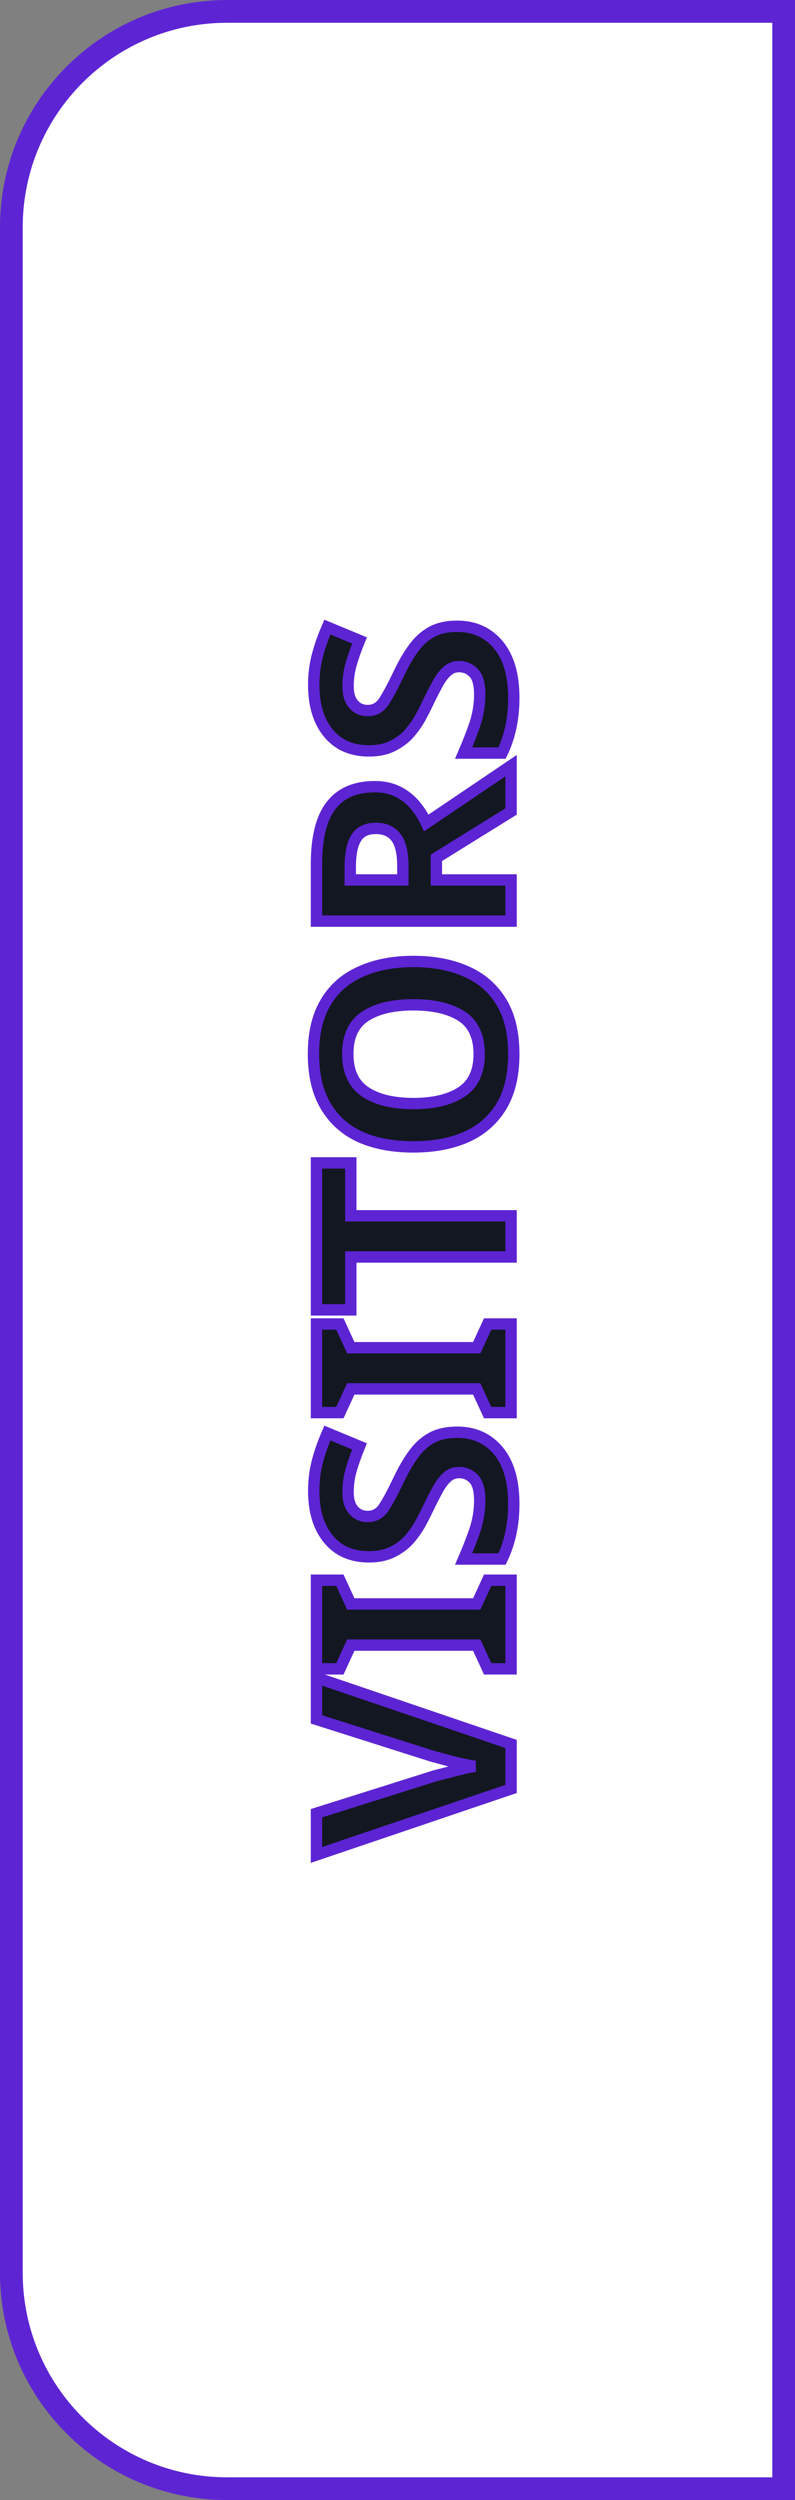
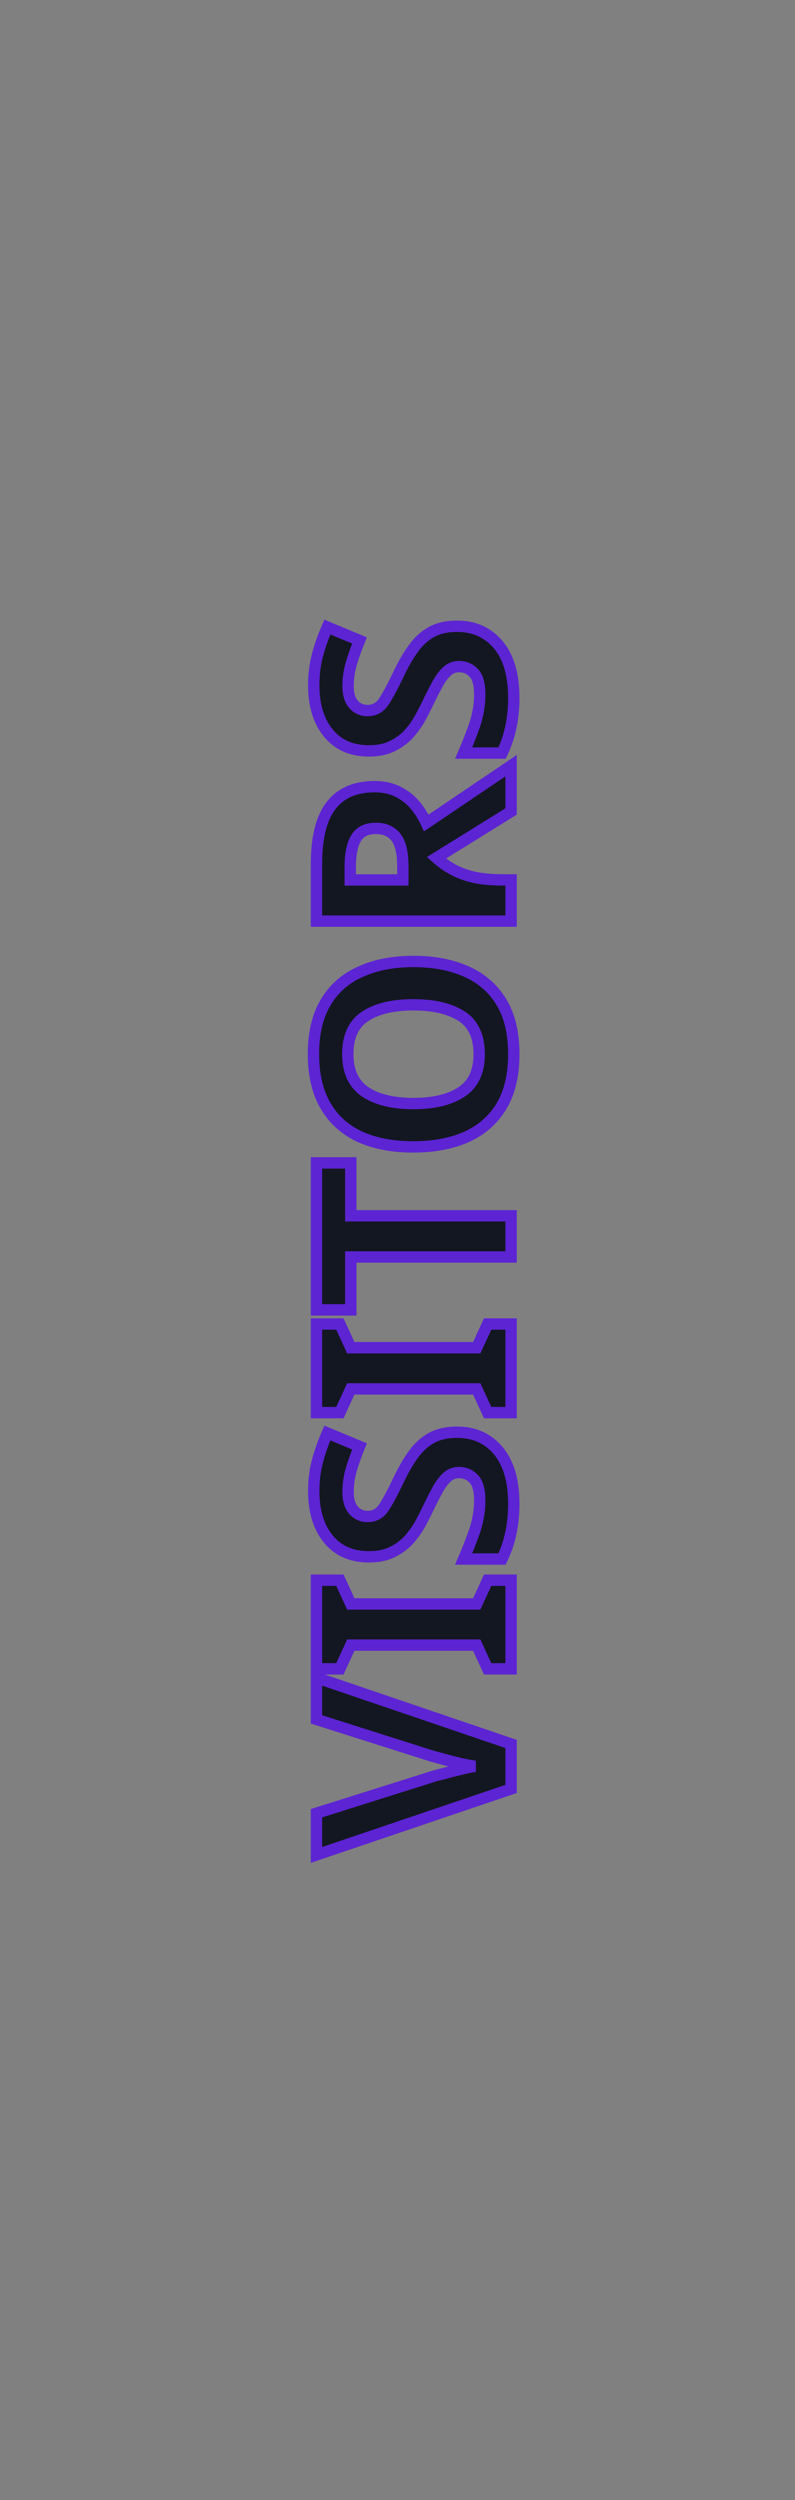
<svg xmlns="http://www.w3.org/2000/svg" viewBox="0 0 70.00 220.00" data-guides="{&quot;vertical&quot;:[],&quot;horizontal&quot;:[]}">
  <rect x="0" y="0" width="70.00" height="220.00" fill="#808080" stroke="none" />
  <defs />
-   <path fill="white" stroke="#5d24d4" fill-opacity="1" stroke-width="2" stroke-opacity="1" id="tSvgec30e028aa" title="Path 5" d="M20 1.004C36.333 1.004 52.667 1.004 69 1.004C69 73.669 69 146.335 69 219C52.667 219 36.333 219 20 219C9.507 219 1 210.494 1 200C1 140.001 1 80.003 1 20.004C1 9.511 9.507 1.004 20 1.004Z" />
-   <path fill="#131721" stroke="#5d24d4" fill-opacity="1" stroke-width="1" stroke-opacity="1" id="tSvg5e5d0b6653" title="Path 6" d="M27.864 147.633C33.576 149.577 39.288 151.521 45 153.465C45 154.785 45 156.105 45 157.425C39.288 159.361 33.576 161.297 27.864 163.233C27.864 162.009 27.864 160.785 27.864 159.561C31.264 158.489 34.664 157.417 38.064 156.345C38.24 156.281 38.568 156.193 39.048 156.081C39.512 155.953 40.008 155.825 40.536 155.697C41.048 155.569 41.48 155.481 41.832 155.433C41.48 155.385 41.048 155.305 40.536 155.193C40.008 155.065 39.512 154.937 39.048 154.809C38.568 154.681 38.24 154.593 38.064 154.545C34.664 153.465 31.264 152.385 27.864 151.305C27.864 150.081 27.864 148.857 27.864 147.633ZM45 139.056C45 141.656 45 144.256 45 146.856C44.312 146.856 43.624 146.856 42.936 146.856C42.616 146.16 42.296 145.464 41.976 144.768C38.28 144.768 34.584 144.768 30.888 144.768C30.568 145.464 30.248 146.16 29.928 146.856C29.24 146.856 28.552 146.856 27.864 146.856C27.864 144.256 27.864 141.656 27.864 139.056C28.552 139.056 29.24 139.056 29.928 139.056C30.248 139.752 30.568 140.448 30.888 141.144C34.584 141.144 38.28 141.144 41.976 141.144C42.296 140.448 42.616 139.752 42.936 139.056C43.624 139.056 44.312 139.056 45 139.056ZM40.248 126.032C41.768 126.032 42.984 126.584 43.896 127.688C44.792 128.776 45.24 130.328 45.24 132.344C45.24 134.152 44.896 135.768 44.208 137.192C43.08 137.192 41.952 137.192 40.824 137.192C41.176 136.376 41.504 135.536 41.808 134.672C42.096 133.792 42.24 132.92 42.24 132.056C42.24 131.16 42.072 130.528 41.736 130.16C41.384 129.776 40.944 129.584 40.416 129.584C39.984 129.584 39.616 129.736 39.312 130.04C39.008 130.328 38.728 130.72 38.472 131.216C38.2 131.712 37.912 132.28 37.608 132.92C37.416 133.32 37.192 133.752 36.936 134.216C36.664 134.68 36.336 135.128 35.952 135.56C35.552 135.976 35.072 136.32 34.512 136.592C33.952 136.864 33.28 137 32.496 137C30.96 137 29.768 136.48 28.92 135.44C28.056 134.4 27.624 132.984 27.624 131.192C27.624 130.296 27.728 129.448 27.936 128.648C28.144 127.832 28.44 126.984 28.824 126.104C29.768 126.496 30.712 126.888 31.656 127.28C31.336 128.064 31.088 128.768 30.912 129.392C30.736 130.016 30.648 130.656 30.648 131.312C30.648 132 30.808 132.528 31.128 132.896C31.448 133.264 31.864 133.448 32.376 133.448C32.984 133.448 33.464 133.176 33.816 132.632C34.168 132.088 34.6 131.28 35.112 130.208C35.528 129.328 35.96 128.584 36.408 127.976C36.856 127.352 37.384 126.872 37.992 126.536C38.6 126.2 39.352 126.032 40.248 126.032ZM45 116.509C45 119.109 45 121.709 45 124.309C44.312 124.309 43.624 124.309 42.936 124.309C42.616 123.613 42.296 122.917 41.976 122.221C38.28 122.221 34.584 122.221 30.888 122.221C30.568 122.917 30.248 123.613 29.928 124.309C29.24 124.309 28.552 124.309 27.864 124.309C27.864 121.709 27.864 119.109 27.864 116.509C28.552 116.509 29.24 116.509 29.928 116.509C30.248 117.205 30.568 117.901 30.888 118.597C34.584 118.597 38.28 118.597 41.976 118.597C42.296 117.901 42.616 117.205 42.936 116.509C43.624 116.509 44.312 116.509 45 116.509ZM45 106.989C45 108.197 45 109.405 45 110.613C40.296 110.613 35.592 110.613 30.888 110.613C30.888 112.165 30.888 113.717 30.888 115.269C29.88 115.269 28.872 115.269 27.864 115.269C27.864 110.957 27.864 106.645 27.864 102.333C28.872 102.333 29.88 102.333 30.888 102.333C30.888 103.885 30.888 105.437 30.888 106.989C35.592 106.989 40.296 106.989 45 106.989ZM36.408 84.607C38.184 84.607 39.736 84.903 41.064 85.495C42.376 86.071 43.4 86.959 44.136 88.159C44.872 89.359 45.24 90.895 45.24 92.767C45.24 94.623 44.872 96.159 44.136 97.375C43.4 98.575 42.368 99.471 41.04 100.063C39.712 100.639 38.16 100.927 36.384 100.927C34.608 100.927 33.064 100.639 31.752 100.063C30.44 99.471 29.424 98.575 28.704 97.375C27.968 96.159 27.6 94.615 27.6 92.743C27.6 90.887 27.968 89.359 28.704 88.159C29.424 86.959 30.448 86.071 31.776 85.495C33.088 84.903 34.632 84.607 36.408 84.607ZM36.408 97.111C38.2 97.111 39.616 96.767 40.656 96.079C41.68 95.391 42.192 94.287 42.192 92.767C42.192 91.215 41.68 90.103 40.656 89.431C39.616 88.759 38.2 88.423 36.408 88.423C34.6 88.423 33.184 88.759 32.16 89.431C31.136 90.103 30.624 91.207 30.624 92.743C30.624 94.279 31.136 95.391 32.16 96.079C33.184 96.767 34.6 97.111 36.408 97.111ZM27.864 76.066C27.864 73.73 28.288 72.01 29.136 70.906C29.984 69.786 31.272 69.226 33 69.226C33.784 69.226 34.472 69.378 35.064 69.682C35.64 69.97 36.136 70.362 36.552 70.858C36.952 71.338 37.28 71.858 37.536 72.418C40.024 70.738 42.512 69.058 45 67.378C45 68.722 45 70.066 45 71.41C42.808 72.77 40.616 74.13 38.424 75.49C38.424 76.138 38.424 76.786 38.424 77.434C40.616 77.434 42.808 77.434 45 77.434C45 78.642 45 79.85 45 81.058C39.288 81.058 33.576 81.058 27.864 81.058C27.864 79.394 27.864 77.73 27.864 76.066ZM30.84 76.33C30.84 76.698 30.84 77.066 30.84 77.434C32.384 77.434 33.928 77.434 35.472 77.434C35.472 77.042 35.472 76.65 35.472 76.258C35.472 75.058 35.272 74.202 34.872 73.69C34.472 73.162 33.88 72.898 33.096 72.898C32.28 72.898 31.704 73.178 31.368 73.738C31.016 74.282 30.84 75.146 30.84 76.33ZM40.248 55.11C41.768 55.11 42.984 55.662 43.896 56.766C44.792 57.854 45.24 59.406 45.24 61.422C45.24 63.23 44.896 64.846 44.208 66.27C43.08 66.27 41.952 66.27 40.824 66.27C41.176 65.454 41.504 64.614 41.808 63.75C42.096 62.87 42.24 61.998 42.24 61.134C42.24 60.238 42.072 59.606 41.736 59.238C41.384 58.854 40.944 58.662 40.416 58.662C39.984 58.662 39.616 58.814 39.312 59.118C39.008 59.406 38.728 59.798 38.472 60.294C38.2 60.79 37.912 61.358 37.608 61.998C37.416 62.398 37.192 62.83 36.936 63.294C36.664 63.758 36.336 64.206 35.952 64.638C35.552 65.054 35.072 65.398 34.512 65.67C33.952 65.942 33.28 66.078 32.496 66.078C30.96 66.078 29.768 65.558 28.92 64.518C28.056 63.478 27.624 62.062 27.624 60.27C27.624 59.374 27.728 58.526 27.936 57.726C28.144 56.91 28.44 56.062 28.824 55.182C29.768 55.574 30.712 55.966 31.656 56.358C31.336 57.142 31.088 57.846 30.912 58.47C30.736 59.094 30.648 59.734 30.648 60.39C30.648 61.078 30.808 61.606 31.128 61.974C31.448 62.342 31.864 62.526 32.376 62.526C32.984 62.526 33.464 62.254 33.816 61.71C34.168 61.166 34.6 60.358 35.112 59.286C35.528 58.406 35.96 57.662 36.408 57.054C36.856 56.43 37.384 55.95 37.992 55.614C38.6 55.278 39.352 55.11 40.248 55.11Z" />
+   <path fill="#131721" stroke="#5d24d4" fill-opacity="1" stroke-width="1" stroke-opacity="1" id="tSvg5e5d0b6653" title="Path 6" d="M27.864 147.633C33.576 149.577 39.288 151.521 45 153.465C45 154.785 45 156.105 45 157.425C39.288 159.361 33.576 161.297 27.864 163.233C27.864 162.009 27.864 160.785 27.864 159.561C31.264 158.489 34.664 157.417 38.064 156.345C38.24 156.281 38.568 156.193 39.048 156.081C39.512 155.953 40.008 155.825 40.536 155.697C41.048 155.569 41.48 155.481 41.832 155.433C41.48 155.385 41.048 155.305 40.536 155.193C40.008 155.065 39.512 154.937 39.048 154.809C38.568 154.681 38.24 154.593 38.064 154.545C34.664 153.465 31.264 152.385 27.864 151.305C27.864 150.081 27.864 148.857 27.864 147.633ZM45 139.056C45 141.656 45 144.256 45 146.856C44.312 146.856 43.624 146.856 42.936 146.856C42.616 146.16 42.296 145.464 41.976 144.768C38.28 144.768 34.584 144.768 30.888 144.768C30.568 145.464 30.248 146.16 29.928 146.856C29.24 146.856 28.552 146.856 27.864 146.856C27.864 144.256 27.864 141.656 27.864 139.056C28.552 139.056 29.24 139.056 29.928 139.056C30.248 139.752 30.568 140.448 30.888 141.144C34.584 141.144 38.28 141.144 41.976 141.144C42.296 140.448 42.616 139.752 42.936 139.056C43.624 139.056 44.312 139.056 45 139.056ZM40.248 126.032C41.768 126.032 42.984 126.584 43.896 127.688C44.792 128.776 45.24 130.328 45.24 132.344C45.24 134.152 44.896 135.768 44.208 137.192C43.08 137.192 41.952 137.192 40.824 137.192C41.176 136.376 41.504 135.536 41.808 134.672C42.096 133.792 42.24 132.92 42.24 132.056C42.24 131.16 42.072 130.528 41.736 130.16C41.384 129.776 40.944 129.584 40.416 129.584C39.984 129.584 39.616 129.736 39.312 130.04C39.008 130.328 38.728 130.72 38.472 131.216C38.2 131.712 37.912 132.28 37.608 132.92C37.416 133.32 37.192 133.752 36.936 134.216C36.664 134.68 36.336 135.128 35.952 135.56C35.552 135.976 35.072 136.32 34.512 136.592C33.952 136.864 33.28 137 32.496 137C30.96 137 29.768 136.48 28.92 135.44C28.056 134.4 27.624 132.984 27.624 131.192C27.624 130.296 27.728 129.448 27.936 128.648C28.144 127.832 28.44 126.984 28.824 126.104C29.768 126.496 30.712 126.888 31.656 127.28C31.336 128.064 31.088 128.768 30.912 129.392C30.736 130.016 30.648 130.656 30.648 131.312C30.648 132 30.808 132.528 31.128 132.896C31.448 133.264 31.864 133.448 32.376 133.448C32.984 133.448 33.464 133.176 33.816 132.632C34.168 132.088 34.6 131.28 35.112 130.208C35.528 129.328 35.96 128.584 36.408 127.976C36.856 127.352 37.384 126.872 37.992 126.536C38.6 126.2 39.352 126.032 40.248 126.032ZM45 116.509C45 119.109 45 121.709 45 124.309C44.312 124.309 43.624 124.309 42.936 124.309C42.616 123.613 42.296 122.917 41.976 122.221C38.28 122.221 34.584 122.221 30.888 122.221C30.568 122.917 30.248 123.613 29.928 124.309C29.24 124.309 28.552 124.309 27.864 124.309C27.864 121.709 27.864 119.109 27.864 116.509C28.552 116.509 29.24 116.509 29.928 116.509C30.248 117.205 30.568 117.901 30.888 118.597C34.584 118.597 38.28 118.597 41.976 118.597C42.296 117.901 42.616 117.205 42.936 116.509C43.624 116.509 44.312 116.509 45 116.509ZM45 106.989C45 108.197 45 109.405 45 110.613C40.296 110.613 35.592 110.613 30.888 110.613C30.888 112.165 30.888 113.717 30.888 115.269C29.88 115.269 28.872 115.269 27.864 115.269C27.864 110.957 27.864 106.645 27.864 102.333C28.872 102.333 29.88 102.333 30.888 102.333C30.888 103.885 30.888 105.437 30.888 106.989C35.592 106.989 40.296 106.989 45 106.989ZM36.408 84.607C38.184 84.607 39.736 84.903 41.064 85.495C42.376 86.071 43.4 86.959 44.136 88.159C44.872 89.359 45.24 90.895 45.24 92.767C45.24 94.623 44.872 96.159 44.136 97.375C43.4 98.575 42.368 99.471 41.04 100.063C39.712 100.639 38.16 100.927 36.384 100.927C34.608 100.927 33.064 100.639 31.752 100.063C30.44 99.471 29.424 98.575 28.704 97.375C27.968 96.159 27.6 94.615 27.6 92.743C27.6 90.887 27.968 89.359 28.704 88.159C29.424 86.959 30.448 86.071 31.776 85.495C33.088 84.903 34.632 84.607 36.408 84.607ZM36.408 97.111C38.2 97.111 39.616 96.767 40.656 96.079C41.68 95.391 42.192 94.287 42.192 92.767C42.192 91.215 41.68 90.103 40.656 89.431C39.616 88.759 38.2 88.423 36.408 88.423C34.6 88.423 33.184 88.759 32.16 89.431C31.136 90.103 30.624 91.207 30.624 92.743C30.624 94.279 31.136 95.391 32.16 96.079C33.184 96.767 34.6 97.111 36.408 97.111ZM27.864 76.066C27.864 73.73 28.288 72.01 29.136 70.906C29.984 69.786 31.272 69.226 33 69.226C33.784 69.226 34.472 69.378 35.064 69.682C35.64 69.97 36.136 70.362 36.552 70.858C36.952 71.338 37.28 71.858 37.536 72.418C40.024 70.738 42.512 69.058 45 67.378C45 68.722 45 70.066 45 71.41C42.808 72.77 40.616 74.13 38.424 75.49C40.616 77.434 42.808 77.434 45 77.434C45 78.642 45 79.85 45 81.058C39.288 81.058 33.576 81.058 27.864 81.058C27.864 79.394 27.864 77.73 27.864 76.066ZM30.84 76.33C30.84 76.698 30.84 77.066 30.84 77.434C32.384 77.434 33.928 77.434 35.472 77.434C35.472 77.042 35.472 76.65 35.472 76.258C35.472 75.058 35.272 74.202 34.872 73.69C34.472 73.162 33.88 72.898 33.096 72.898C32.28 72.898 31.704 73.178 31.368 73.738C31.016 74.282 30.84 75.146 30.84 76.33ZM40.248 55.11C41.768 55.11 42.984 55.662 43.896 56.766C44.792 57.854 45.24 59.406 45.24 61.422C45.24 63.23 44.896 64.846 44.208 66.27C43.08 66.27 41.952 66.27 40.824 66.27C41.176 65.454 41.504 64.614 41.808 63.75C42.096 62.87 42.24 61.998 42.24 61.134C42.24 60.238 42.072 59.606 41.736 59.238C41.384 58.854 40.944 58.662 40.416 58.662C39.984 58.662 39.616 58.814 39.312 59.118C39.008 59.406 38.728 59.798 38.472 60.294C38.2 60.79 37.912 61.358 37.608 61.998C37.416 62.398 37.192 62.83 36.936 63.294C36.664 63.758 36.336 64.206 35.952 64.638C35.552 65.054 35.072 65.398 34.512 65.67C33.952 65.942 33.28 66.078 32.496 66.078C30.96 66.078 29.768 65.558 28.92 64.518C28.056 63.478 27.624 62.062 27.624 60.27C27.624 59.374 27.728 58.526 27.936 57.726C28.144 56.91 28.44 56.062 28.824 55.182C29.768 55.574 30.712 55.966 31.656 56.358C31.336 57.142 31.088 57.846 30.912 58.47C30.736 59.094 30.648 59.734 30.648 60.39C30.648 61.078 30.808 61.606 31.128 61.974C31.448 62.342 31.864 62.526 32.376 62.526C32.984 62.526 33.464 62.254 33.816 61.71C34.168 61.166 34.6 60.358 35.112 59.286C35.528 58.406 35.96 57.662 36.408 57.054C36.856 56.43 37.384 55.95 37.992 55.614C38.6 55.278 39.352 55.11 40.248 55.11Z" />
</svg>